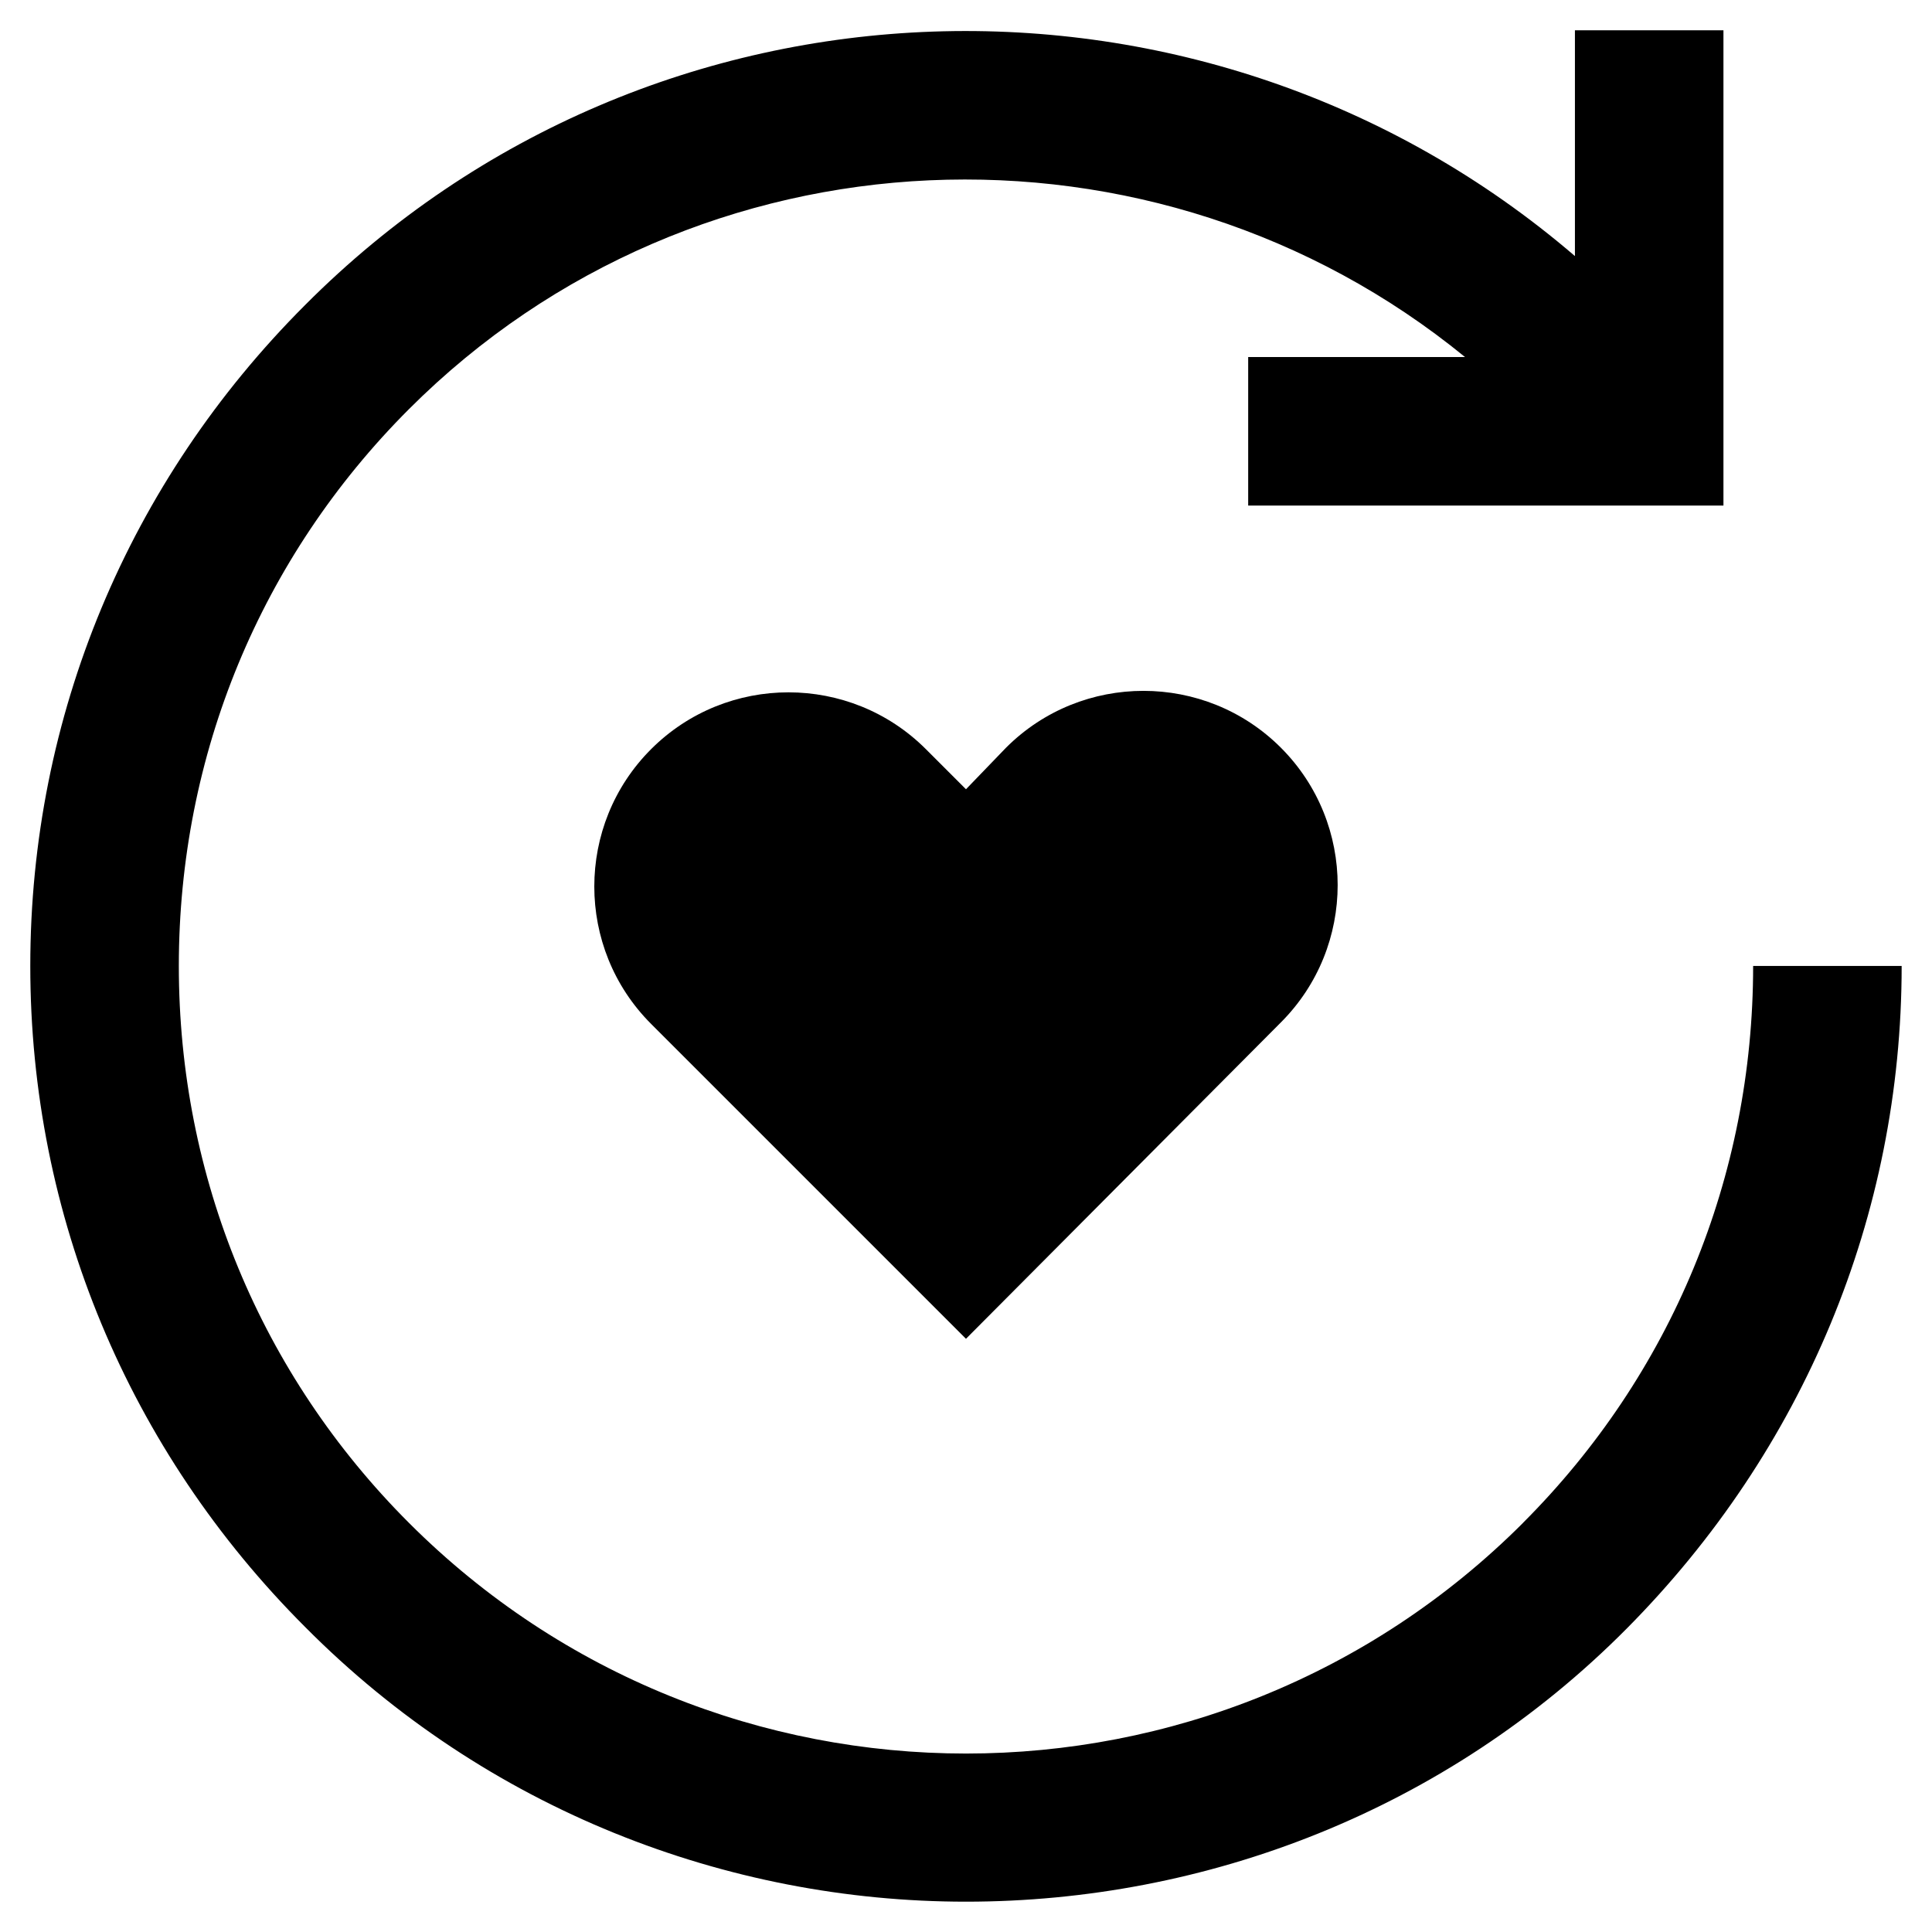
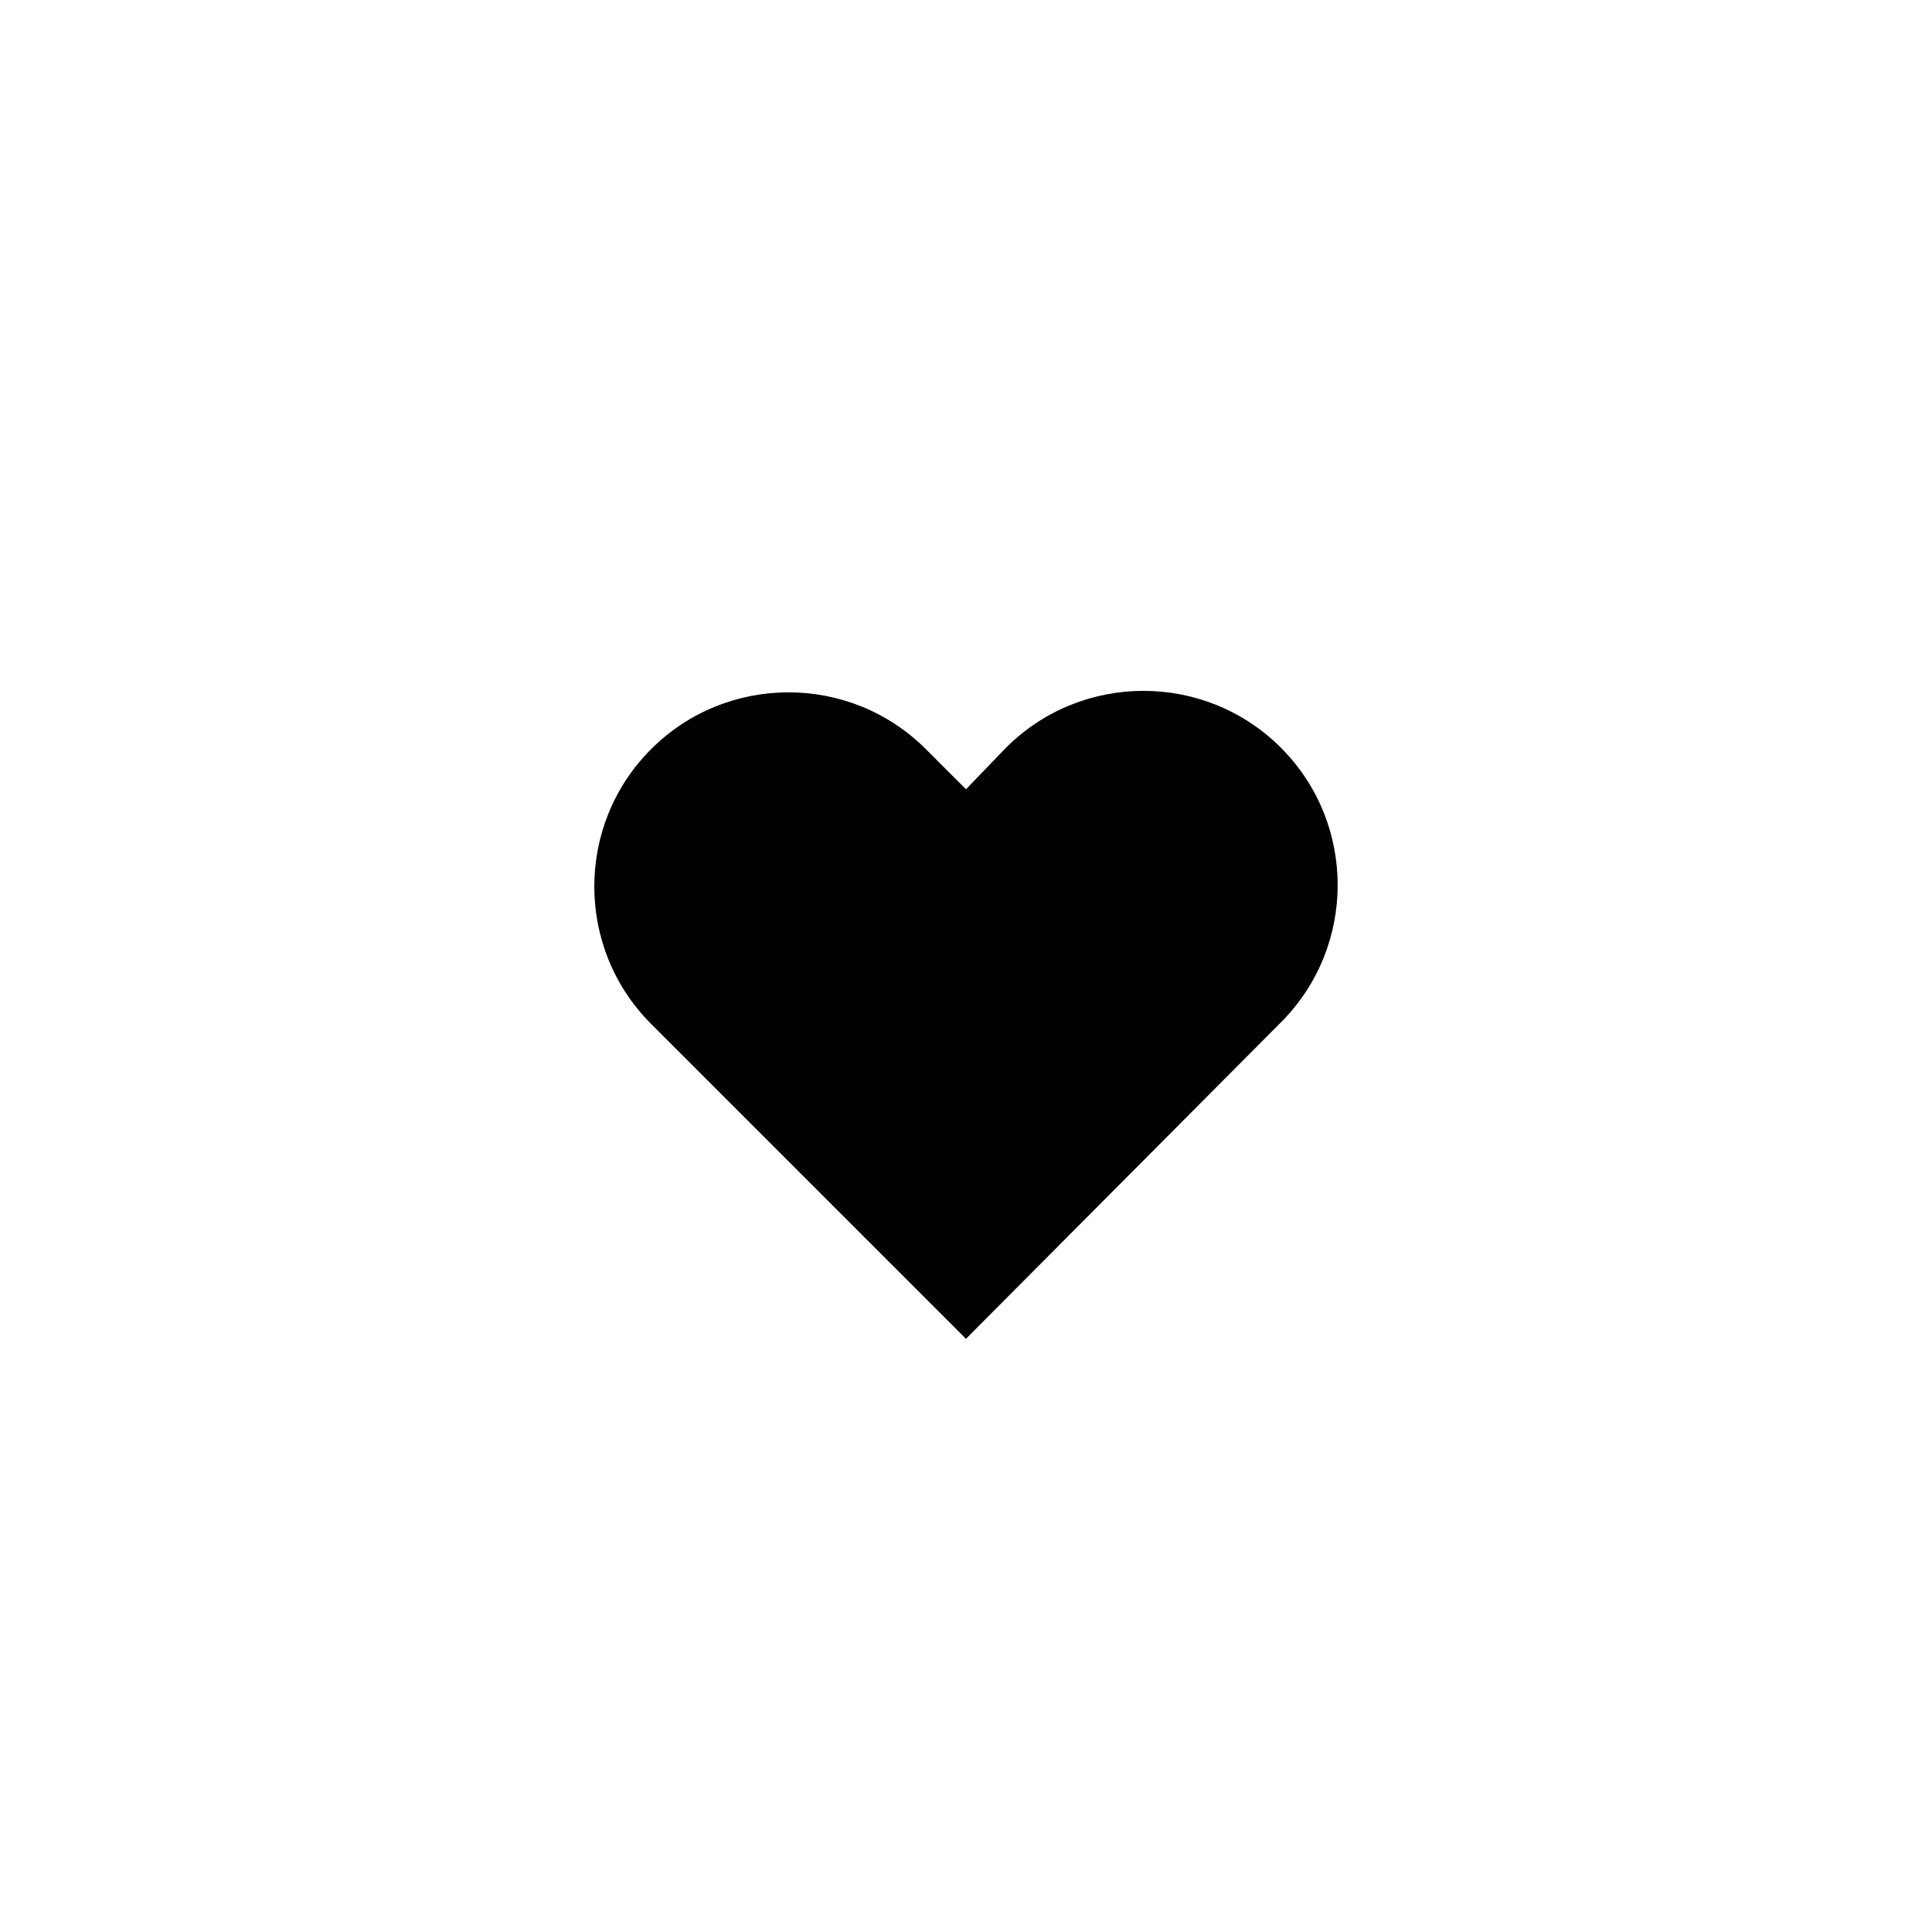
<svg xmlns="http://www.w3.org/2000/svg" fill="#000000" width="800px" height="800px" version="1.1" viewBox="144 144 512 512">
  <g>
-     <path d="m547.6 547.6c-81.477 81.477-213.73 81.477-295.2 0-39.359-39.359-61.008-91.707-61.008-147.6s21.648-108.24 61.008-147.6c76.359-76.359 197.98-80.688 279.85-13.777h-57.469v39.359h125.95v-125.95h-39.359v59.828c-97.219-83.445-244.43-79.508-336.53 12.988-46.84 46.836-72.816 109.03-72.816 175.15s25.977 128.31 72.816 175.15c48.02 48.41 111.78 72.816 175.15 72.816s127.13-24.008 175.15-72.422c46.836-47.234 72.816-109.42 72.816-175.55h-39.359c-0.004 55.891-21.648 108.24-61.012 147.6z" />
    <path d="m410.62 342.14-10.625 11.02-10.629-10.629c-20.074-20.074-52.742-20.074-72.816 0-20.074 20.074-20.074 52.742 0 72.816l83.445 83.445 83.445-83.836c20.074-20.074 20.074-52.742 0-72.816-20.078-20.074-52.746-20.074-72.82 0z" />
  </g>
</svg>